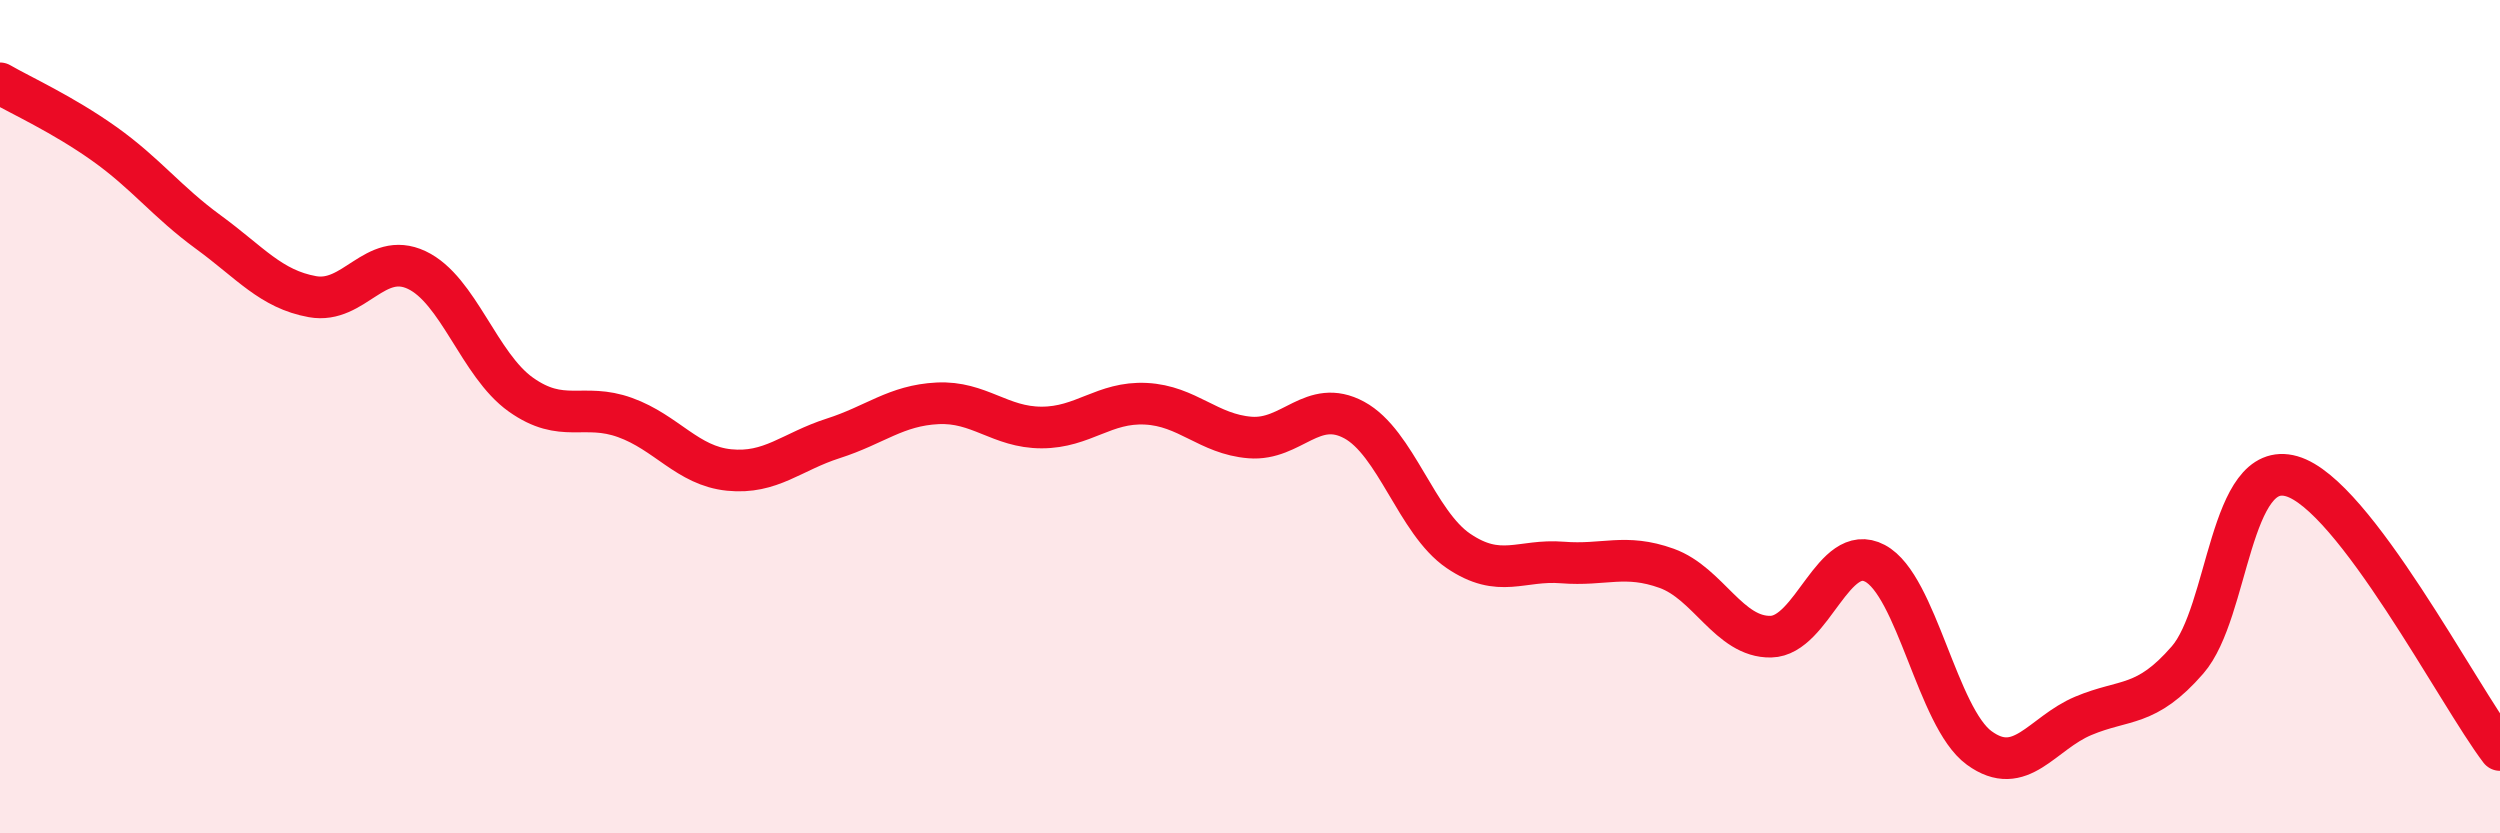
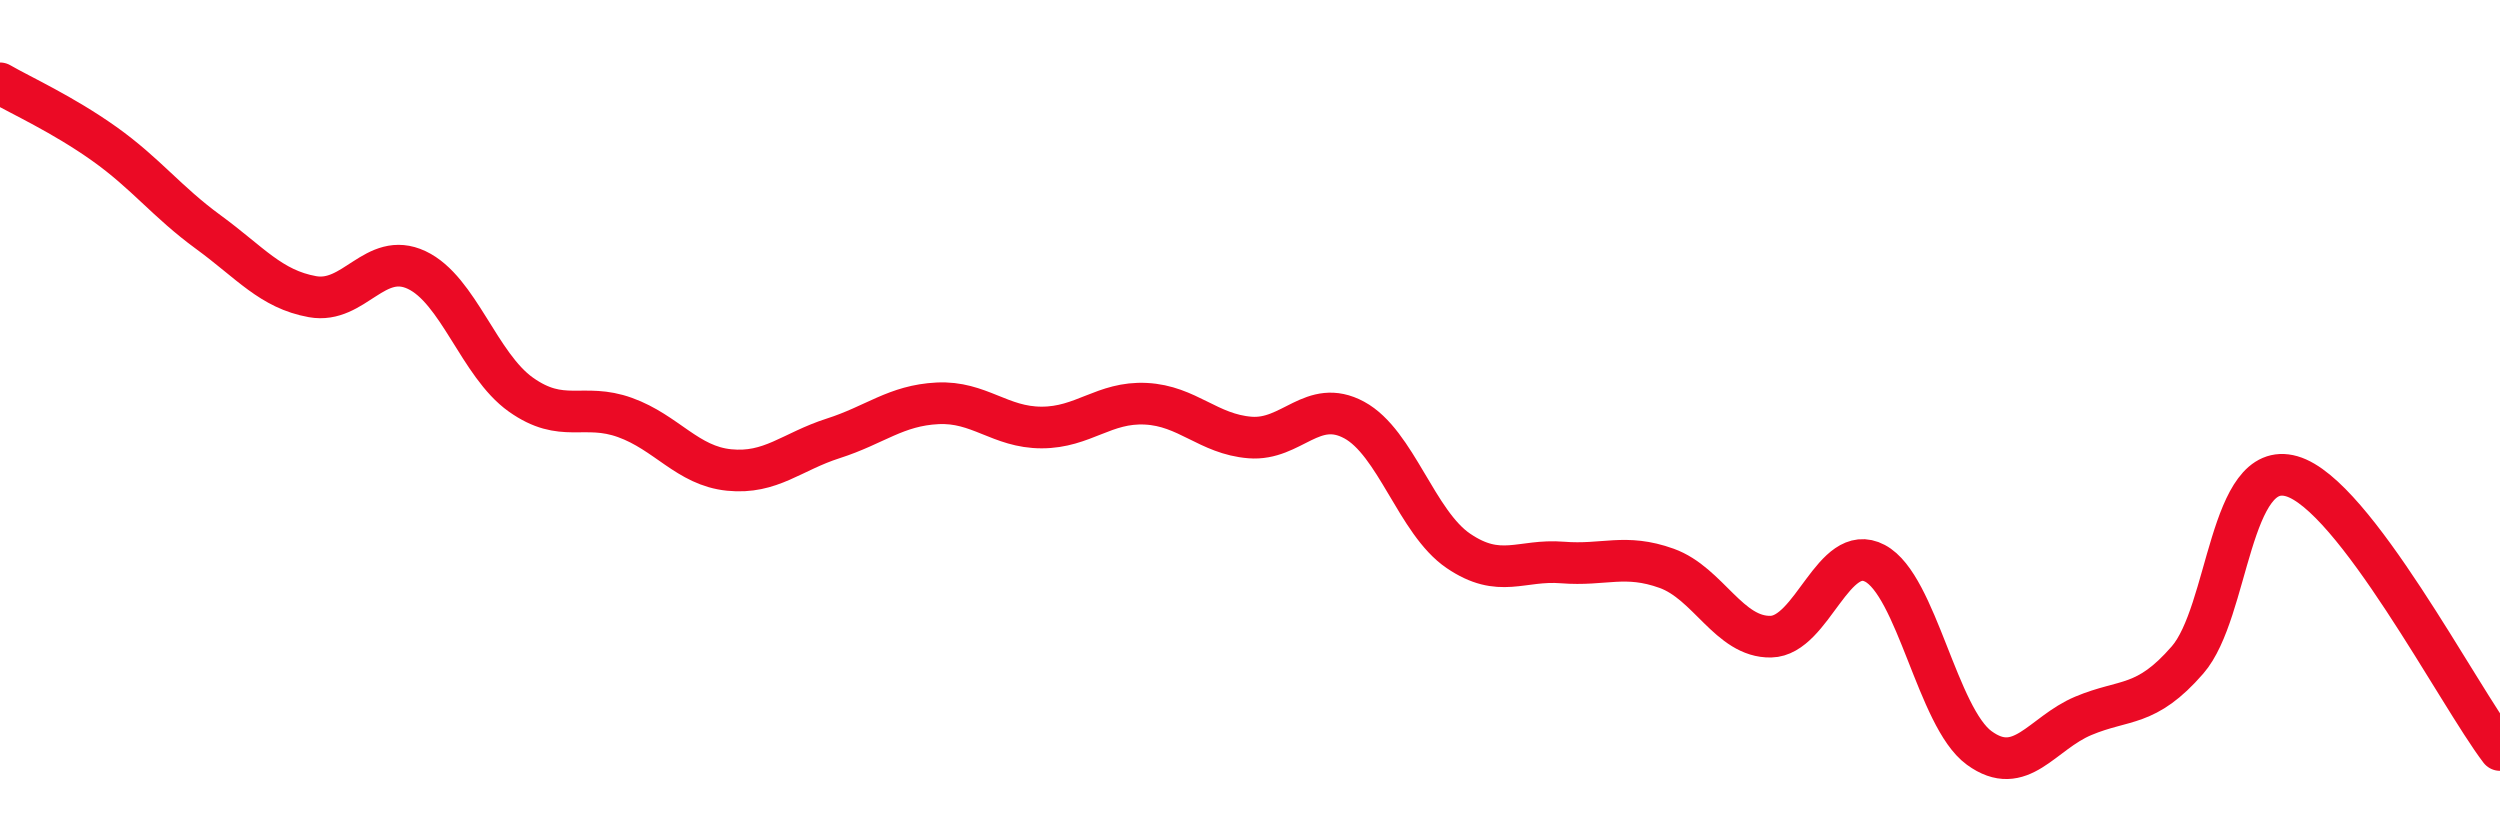
<svg xmlns="http://www.w3.org/2000/svg" width="60" height="20" viewBox="0 0 60 20">
-   <path d="M 0,2 C 0.5,2.29 1.5,2.74 2.5,3.45 C 3.5,4.16 4,4.84 5,5.57 C 6,6.3 6.5,6.94 7.5,7.12 C 8.5,7.3 9,6.01 10,6.48 C 11,6.95 11.5,8.76 12.5,9.47 C 13.5,10.18 14,9.66 15,10.02 C 16,10.38 16.5,11.18 17.5,11.28 C 18.5,11.38 19,10.84 20,10.52 C 21,10.2 21.5,9.73 22.5,9.68 C 23.5,9.63 24,10.26 25,10.26 C 26,10.26 26.5,9.64 27.5,9.69 C 28.5,9.74 29,10.42 30,10.5 C 31,10.58 31.5,9.54 32.5,10.08 C 33.5,10.62 34,12.54 35,13.22 C 36,13.9 36.5,13.42 37.5,13.5 C 38.5,13.58 39,13.28 40,13.64 C 41,14 41.5,15.3 42.5,15.28 C 43.5,15.26 44,12.99 45,13.52 C 46,14.05 46.5,17.22 47.5,17.95 C 48.5,18.68 49,17.6 50,17.18 C 51,16.76 51.5,16.99 52.5,15.84 C 53.5,14.69 53.5,11 55,11.43 C 56.5,11.86 59,16.69 60,18L60 20L0 20Z" fill="#EB0A25" opacity="0.1" stroke-linecap="round" stroke-linejoin="round" />
  <path d="M 0,2 C 0.5,2.29 1.5,2.74 2.5,3.45 C 3.5,4.16 4,4.84 5,5.57 C 6,6.3 6.5,6.94 7.5,7.12 C 8.5,7.3 9,6.01 10,6.48 C 11,6.95 11.5,8.76 12.5,9.47 C 13.5,10.18 14,9.66 15,10.02 C 16,10.38 16.5,11.18 17.5,11.28 C 18.5,11.38 19,10.84 20,10.52 C 21,10.2 21.5,9.73 22.5,9.68 C 23.5,9.63 24,10.26 25,10.26 C 26,10.26 26.5,9.64 27.5,9.69 C 28.5,9.74 29,10.42 30,10.5 C 31,10.58 31.5,9.54 32.5,10.08 C 33.5,10.62 34,12.54 35,13.22 C 36,13.9 36.5,13.42 37.5,13.5 C 38.5,13.58 39,13.28 40,13.64 C 41,14 41.5,15.3 42.5,15.28 C 43.5,15.26 44,12.99 45,13.52 C 46,14.05 46.5,17.22 47.5,17.95 C 48.5,18.68 49,17.6 50,17.18 C 51,16.76 51.5,16.99 52.5,15.84 C 53.5,14.69 53.5,11 55,11.43 C 56.5,11.86 59,16.69 60,18" stroke="#EB0A25" stroke-width="1" fill="none" stroke-linecap="round" stroke-linejoin="round" />
</svg>